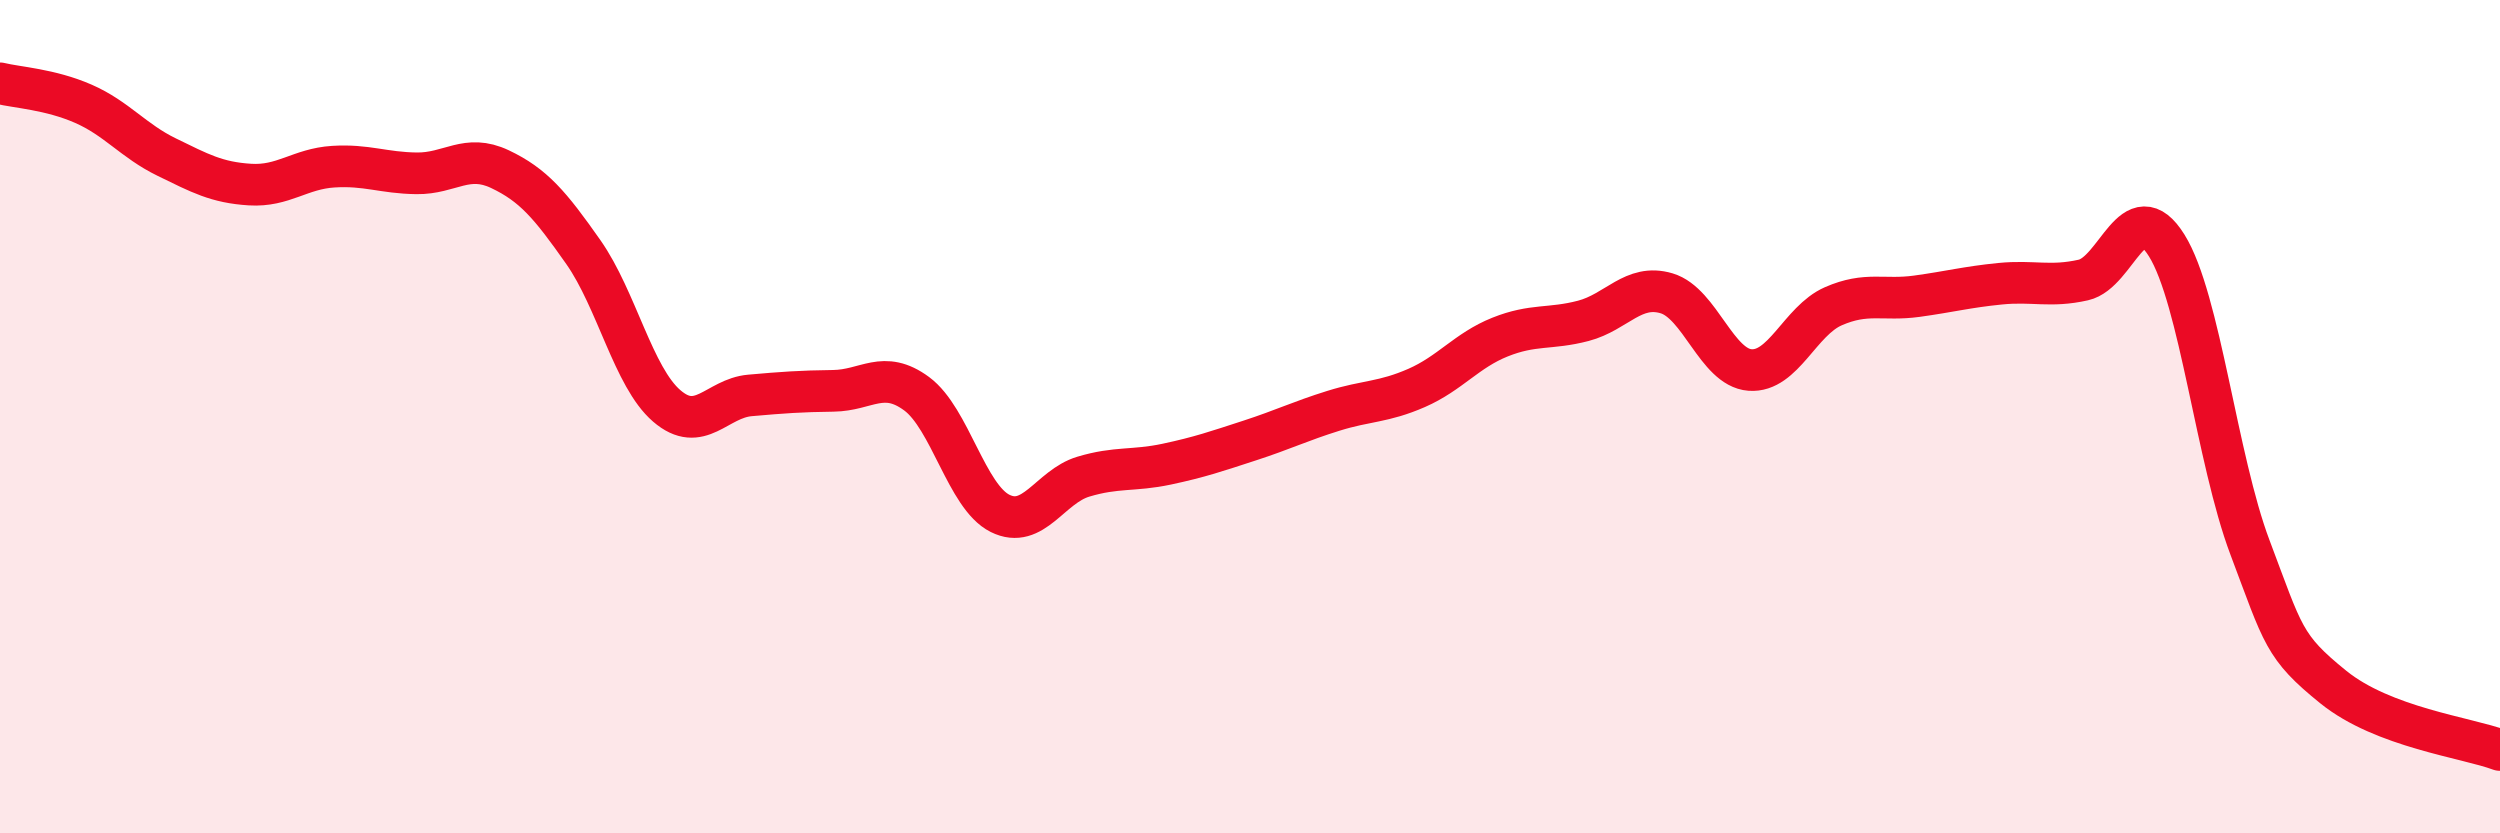
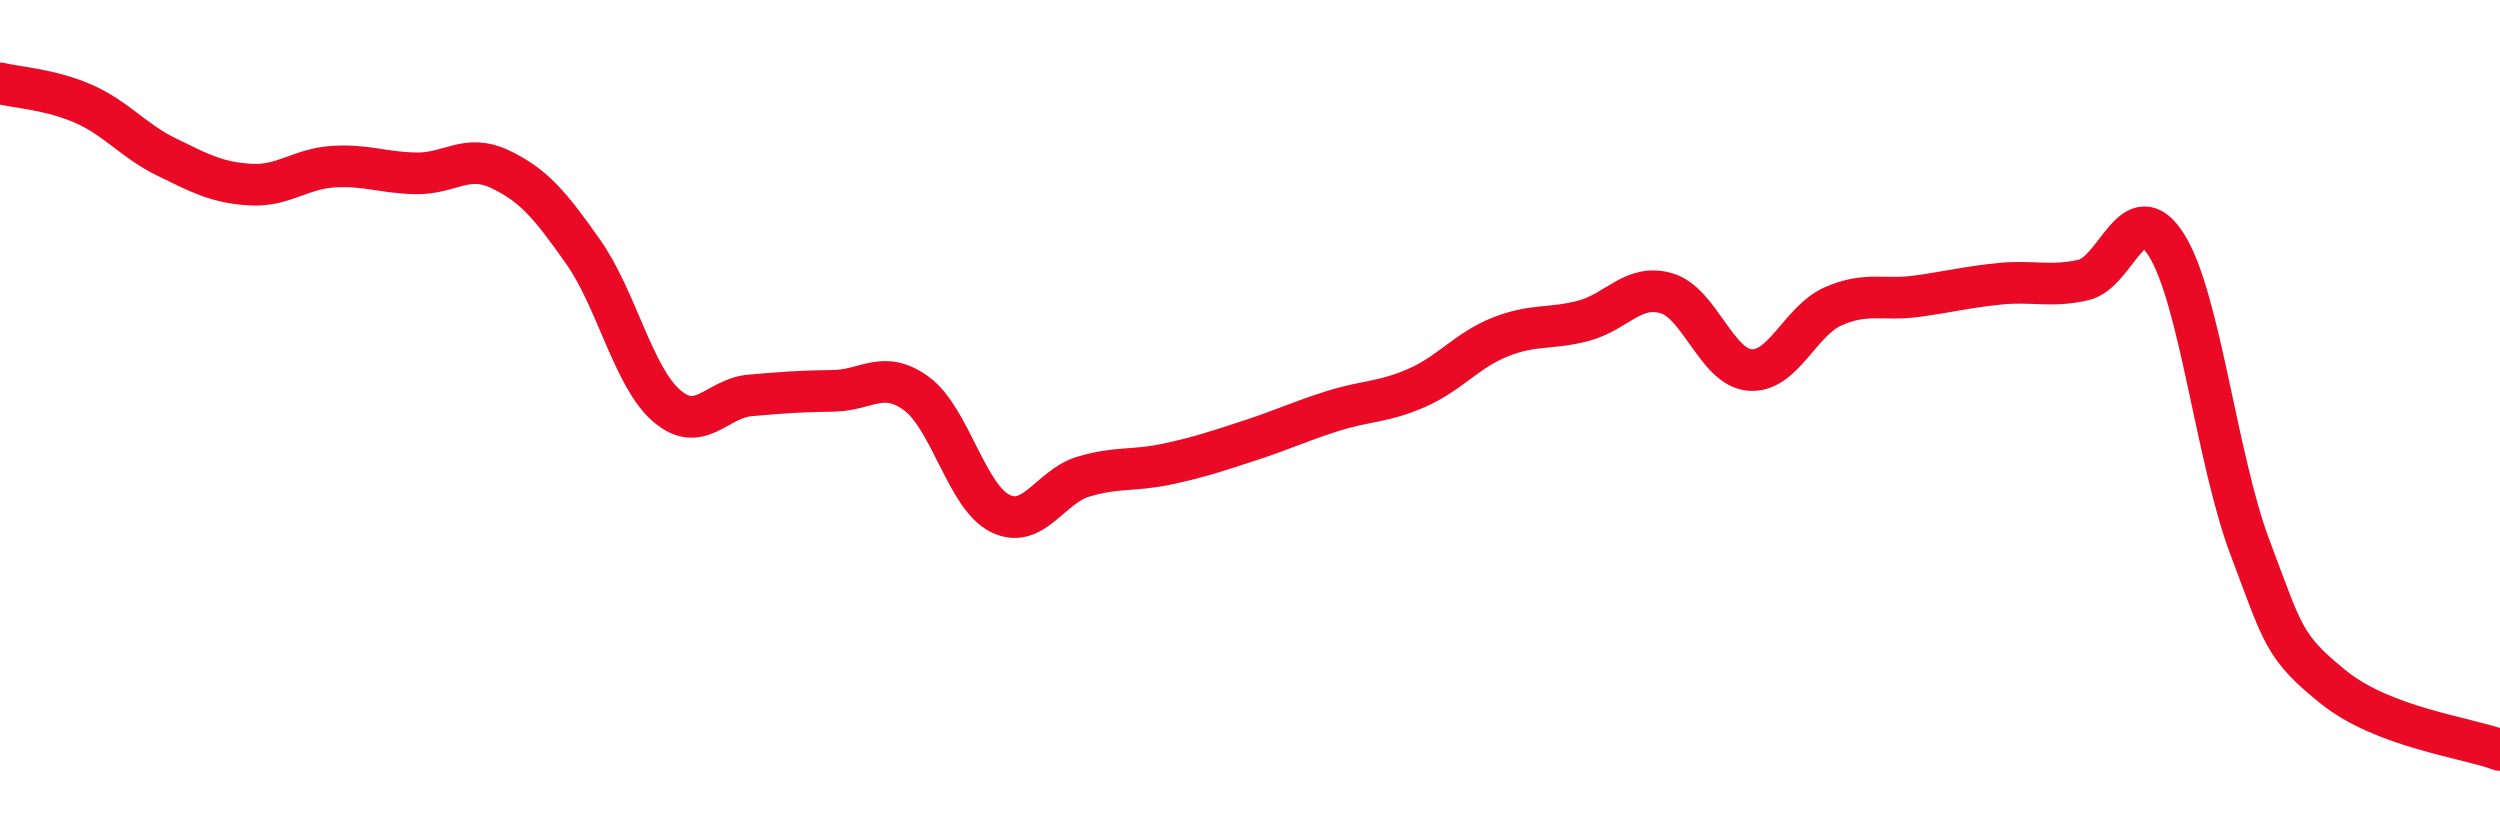
<svg xmlns="http://www.w3.org/2000/svg" width="60" height="20" viewBox="0 0 60 20">
-   <path d="M 0,2 C 0.4,2.1 1.2,2.14 2,2.49 C 2.8,2.84 3.2,3.38 4,3.77 C 4.8,4.16 5.2,4.38 6,4.43 C 6.8,4.48 7.2,4.05 8,4 C 8.8,3.95 9.2,4.15 10,4.16 C 10.8,4.17 11.2,3.68 12,4.06 C 12.8,4.44 13.2,4.91 14,6.05 C 14.8,7.19 15.2,9.05 16,9.74 C 16.8,10.43 17.2,9.56 18,9.49 C 18.8,9.42 19.2,9.39 20,9.38 C 20.8,9.37 21.2,8.86 22,9.45 C 22.8,10.04 23.2,11.92 24,12.32 C 24.8,12.72 25.2,11.68 26,11.44 C 26.8,11.2 27.2,11.31 28,11.14 C 28.8,10.97 29.2,10.83 30,10.57 C 30.8,10.31 31.2,10.11 32,9.86 C 32.8,9.61 33.2,9.66 34,9.31 C 34.8,8.96 35.2,8.41 36,8.09 C 36.8,7.77 37.2,7.91 38,7.7 C 38.8,7.49 39.2,6.8 40,7.04 C 40.8,7.28 41.2,8.82 42,8.88 C 42.8,8.94 43.2,7.7 44,7.35 C 44.8,7 45.2,7.22 46,7.11 C 46.8,7 47.2,6.89 48,6.81 C 48.8,6.73 49.2,6.9 50,6.72 C 50.8,6.54 51.2,4.61 52,5.89 C 52.8,7.17 53.2,11.02 54,13.14 C 54.8,15.26 54.8,15.52 56,16.49 C 57.2,17.46 59.2,17.7 60,18L60 20L0 20Z" fill="#EB0A25" opacity="0.1" stroke-linecap="round" stroke-linejoin="round" />
  <path d="M 0,2 C 0.4,2.1 1.2,2.14 2,2.49 C 2.8,2.84 3.2,3.38 4,3.77 C 4.8,4.16 5.2,4.38 6,4.43 C 6.8,4.48 7.2,4.05 8,4 C 8.8,3.95 9.2,4.15 10,4.16 C 10.8,4.17 11.2,3.68 12,4.06 C 12.8,4.44 13.2,4.91 14,6.05 C 14.8,7.19 15.2,9.05 16,9.74 C 16.8,10.43 17.2,9.56 18,9.49 C 18.8,9.42 19.2,9.39 20,9.38 C 20.8,9.37 21.2,8.86 22,9.45 C 22.8,10.04 23.2,11.92 24,12.32 C 24.8,12.72 25.2,11.68 26,11.44 C 26.8,11.2 27.2,11.31 28,11.14 C 28.8,10.97 29.2,10.83 30,10.57 C 30.8,10.31 31.2,10.11 32,9.86 C 32.8,9.61 33.2,9.66 34,9.31 C 34.8,8.96 35.2,8.41 36,8.09 C 36.8,7.77 37.2,7.91 38,7.7 C 38.8,7.49 39.2,6.8 40,7.04 C 40.8,7.28 41.2,8.82 42,8.88 C 42.8,8.94 43.2,7.7 44,7.35 C 44.8,7 45.2,7.22 46,7.11 C 46.8,7 47.2,6.89 48,6.81 C 48.8,6.73 49.2,6.9 50,6.72 C 50.8,6.54 51.2,4.61 52,5.89 C 52.8,7.17 53.2,11.02 54,13.14 C 54.8,15.26 54.8,15.52 56,16.49 C 57.2,17.46 59.2,17.7 60,18" stroke="#EB0A25" stroke-width="1" fill="none" stroke-linecap="round" stroke-linejoin="round" />
</svg>